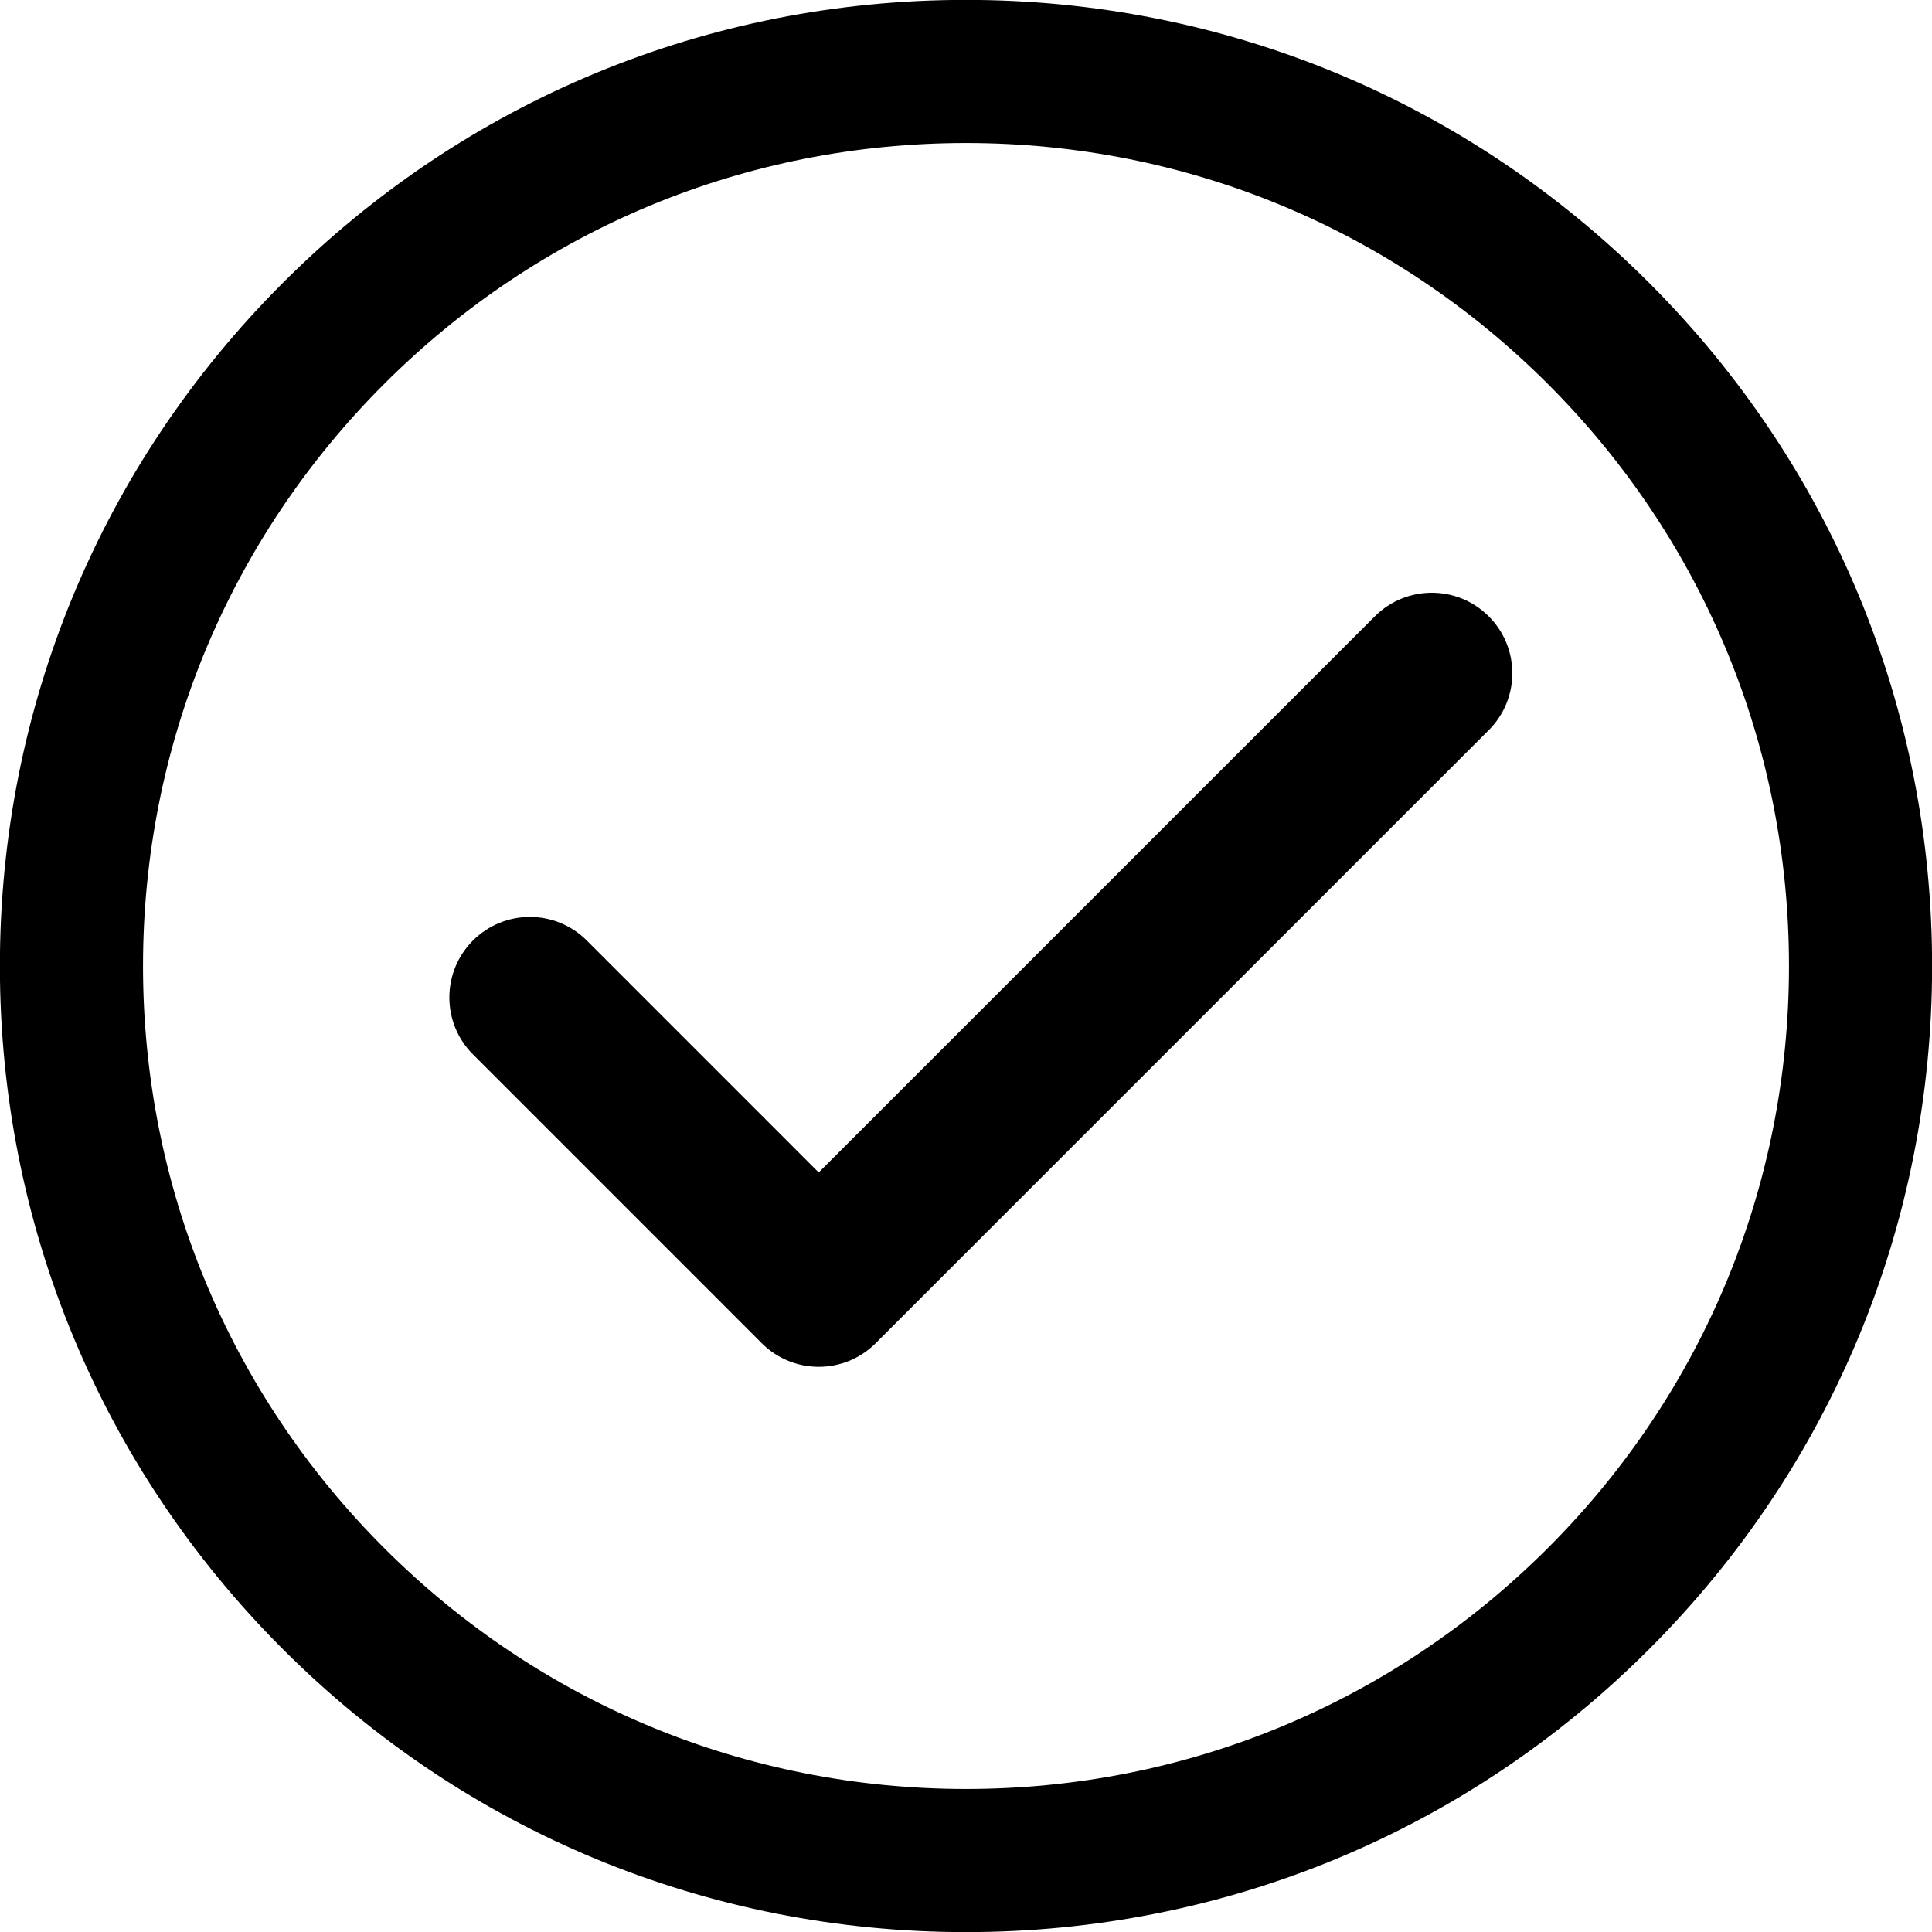
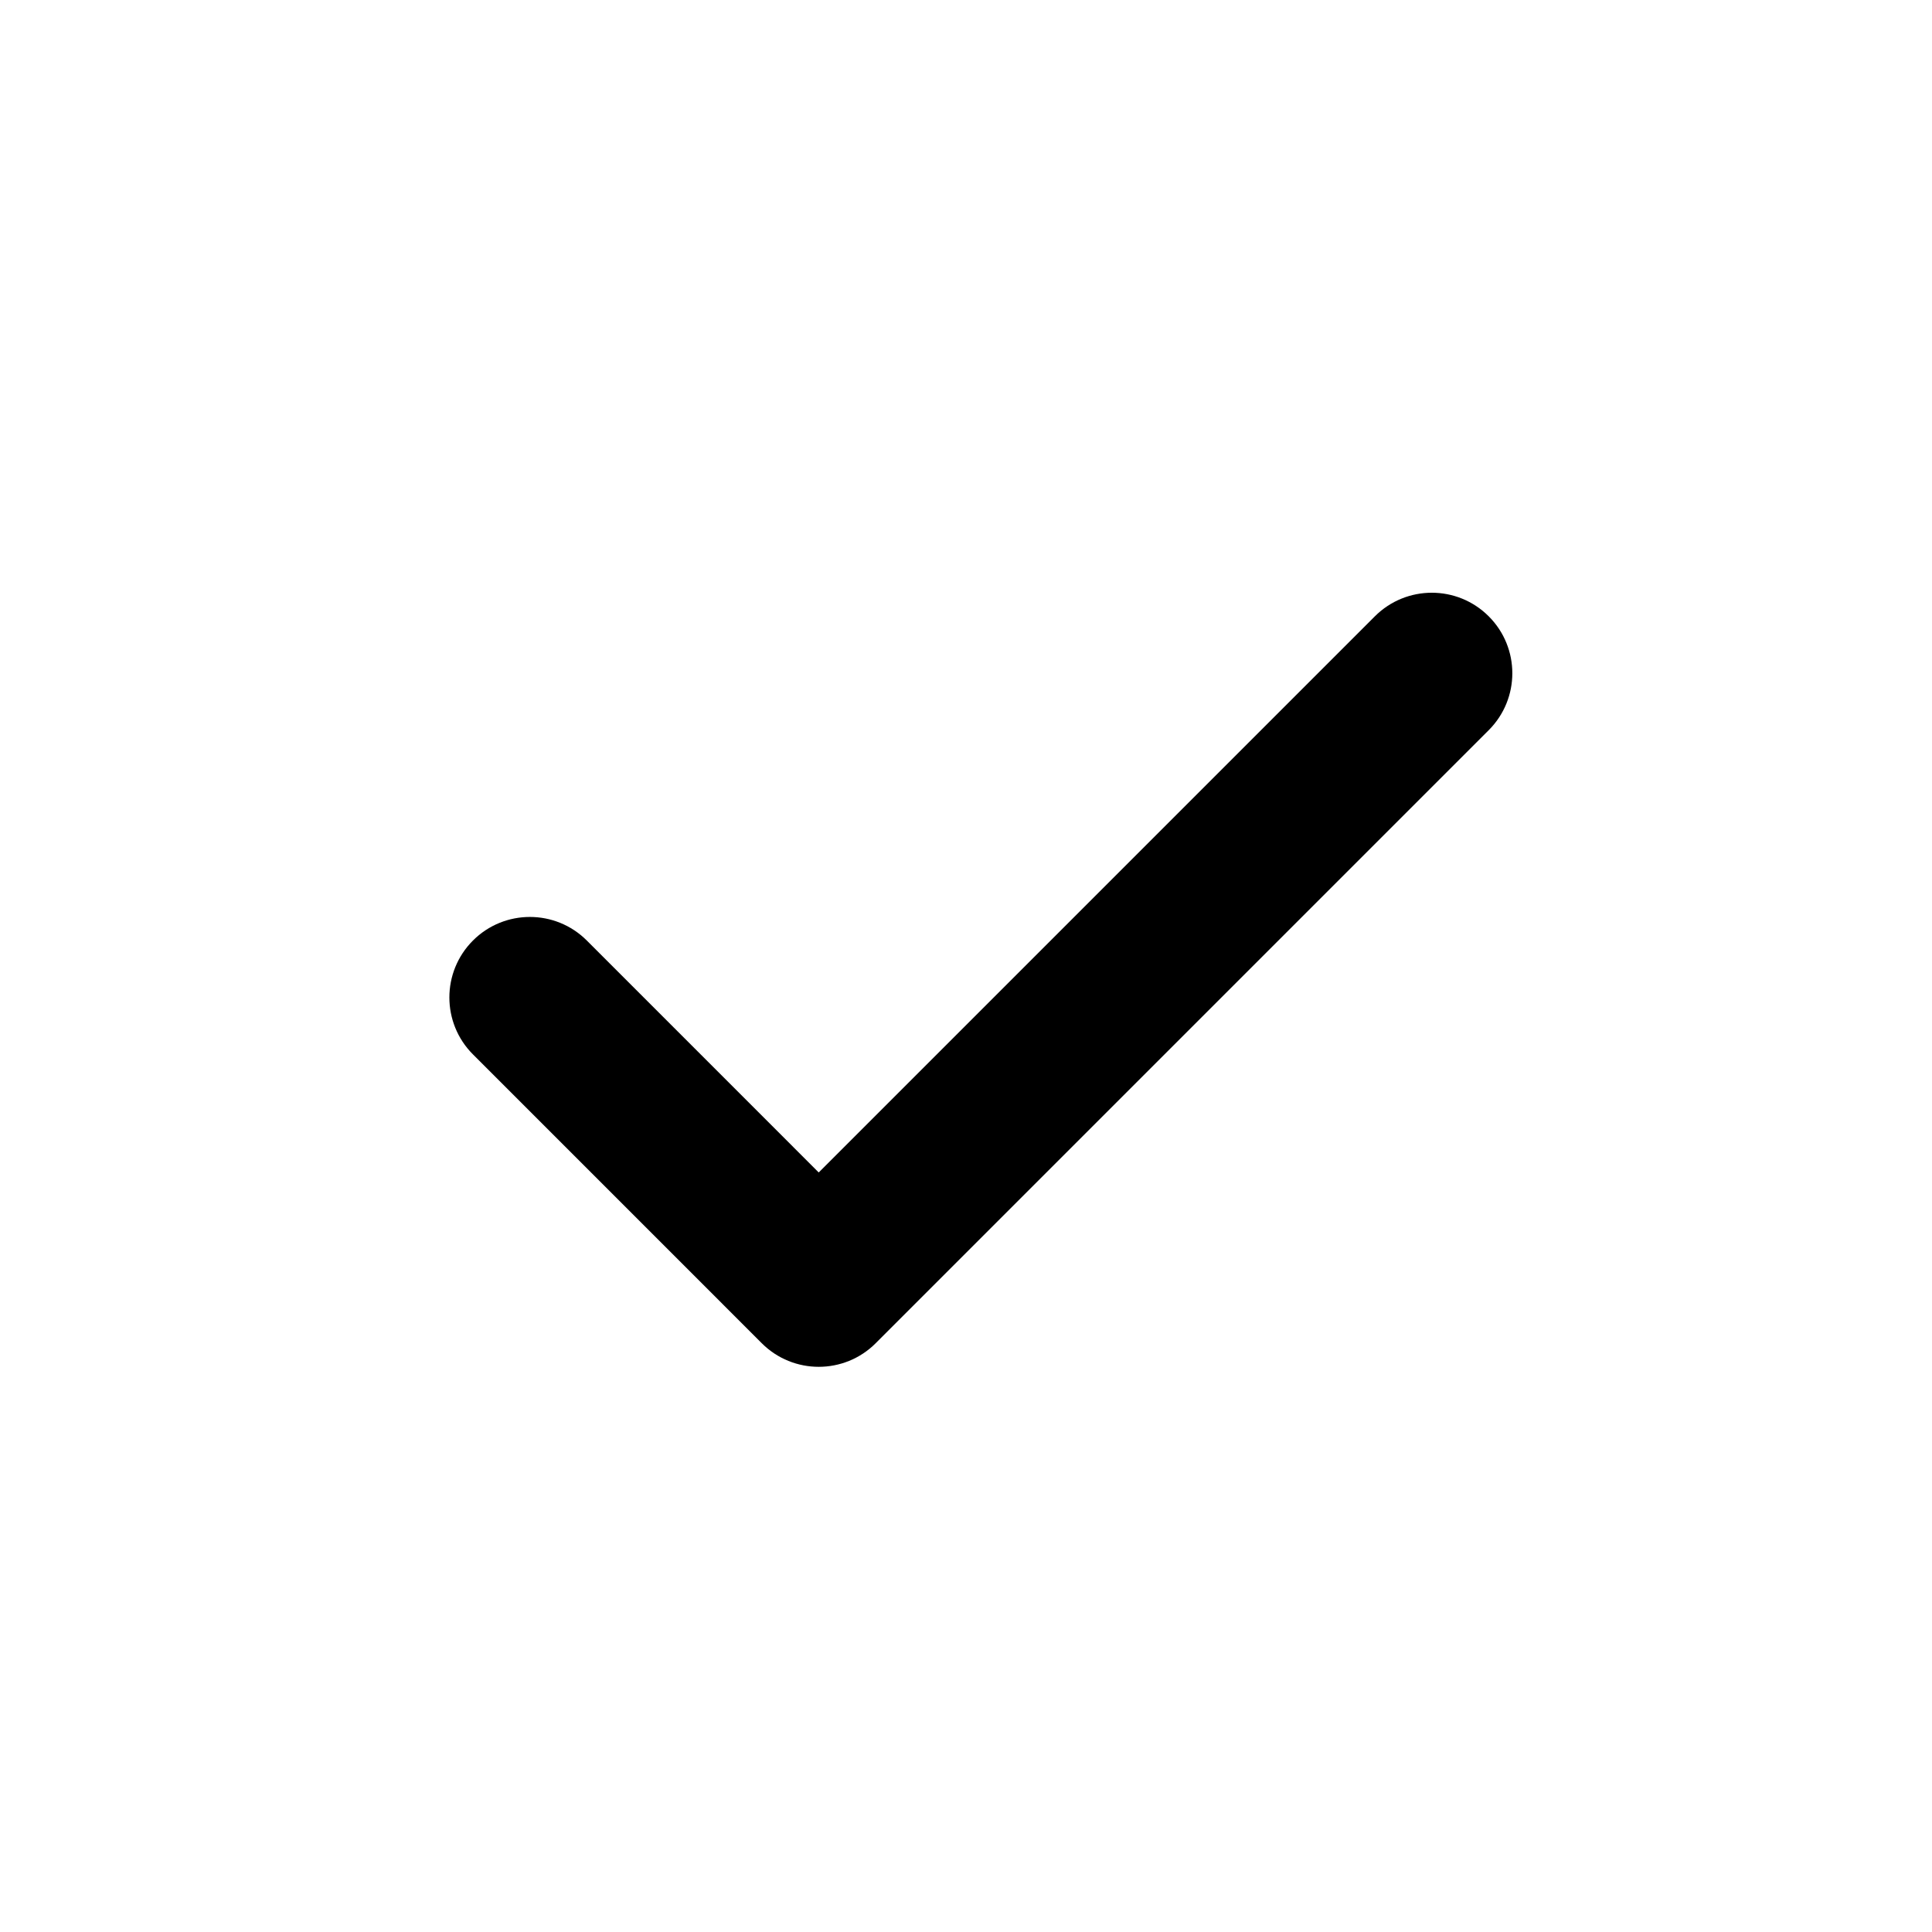
<svg xmlns="http://www.w3.org/2000/svg" height="344.0" preserveAspectRatio="xMidYMid meet" version="1.0" viewBox="78.0 78.0 344.0 344.0" width="344.0" zoomAndPan="magnify">
  <g id="change1_1">
-     <path d="M 353.617 353.617 C 325.938 381.293 289.141 396.535 250 396.535 C 210.859 396.535 174.062 381.293 146.383 353.617 C 118.707 325.938 103.465 289.141 103.465 250 C 103.465 210.859 118.707 174.062 146.383 146.383 C 174.062 118.707 210.859 103.465 250 103.465 C 289.141 103.465 325.938 118.707 353.617 146.383 C 381.293 174.062 396.535 210.859 396.535 250 C 396.535 289.141 381.293 325.938 353.617 353.617 Z M 250 77.98 C 204.051 77.98 160.855 95.875 128.363 128.363 C 95.875 160.855 77.98 204.051 77.98 250 C 77.98 295.949 95.875 339.145 128.363 371.637 C 160.855 404.125 204.051 422.02 250 422.02 C 295.949 422.02 339.145 404.125 371.637 371.637 C 404.125 339.145 422.02 295.949 422.02 250 C 422.02 204.051 404.125 160.855 371.637 128.363 C 339.145 95.875 295.949 77.98 250 77.98" />
    <path d="M 322.805 187.734 L 223.777 286.762 L 182.484 245.465 C 176.887 239.867 167.809 239.867 162.211 245.465 C 156.613 251.066 156.613 260.141 162.211 265.738 L 213.641 317.172 C 216.441 319.969 220.109 321.367 223.777 321.367 C 227.445 321.367 231.117 319.969 233.914 317.172 L 343.074 208.008 C 348.676 202.41 348.676 193.336 343.074 187.738 C 337.477 182.137 328.402 182.141 322.805 187.734" />
  </g>
</svg>